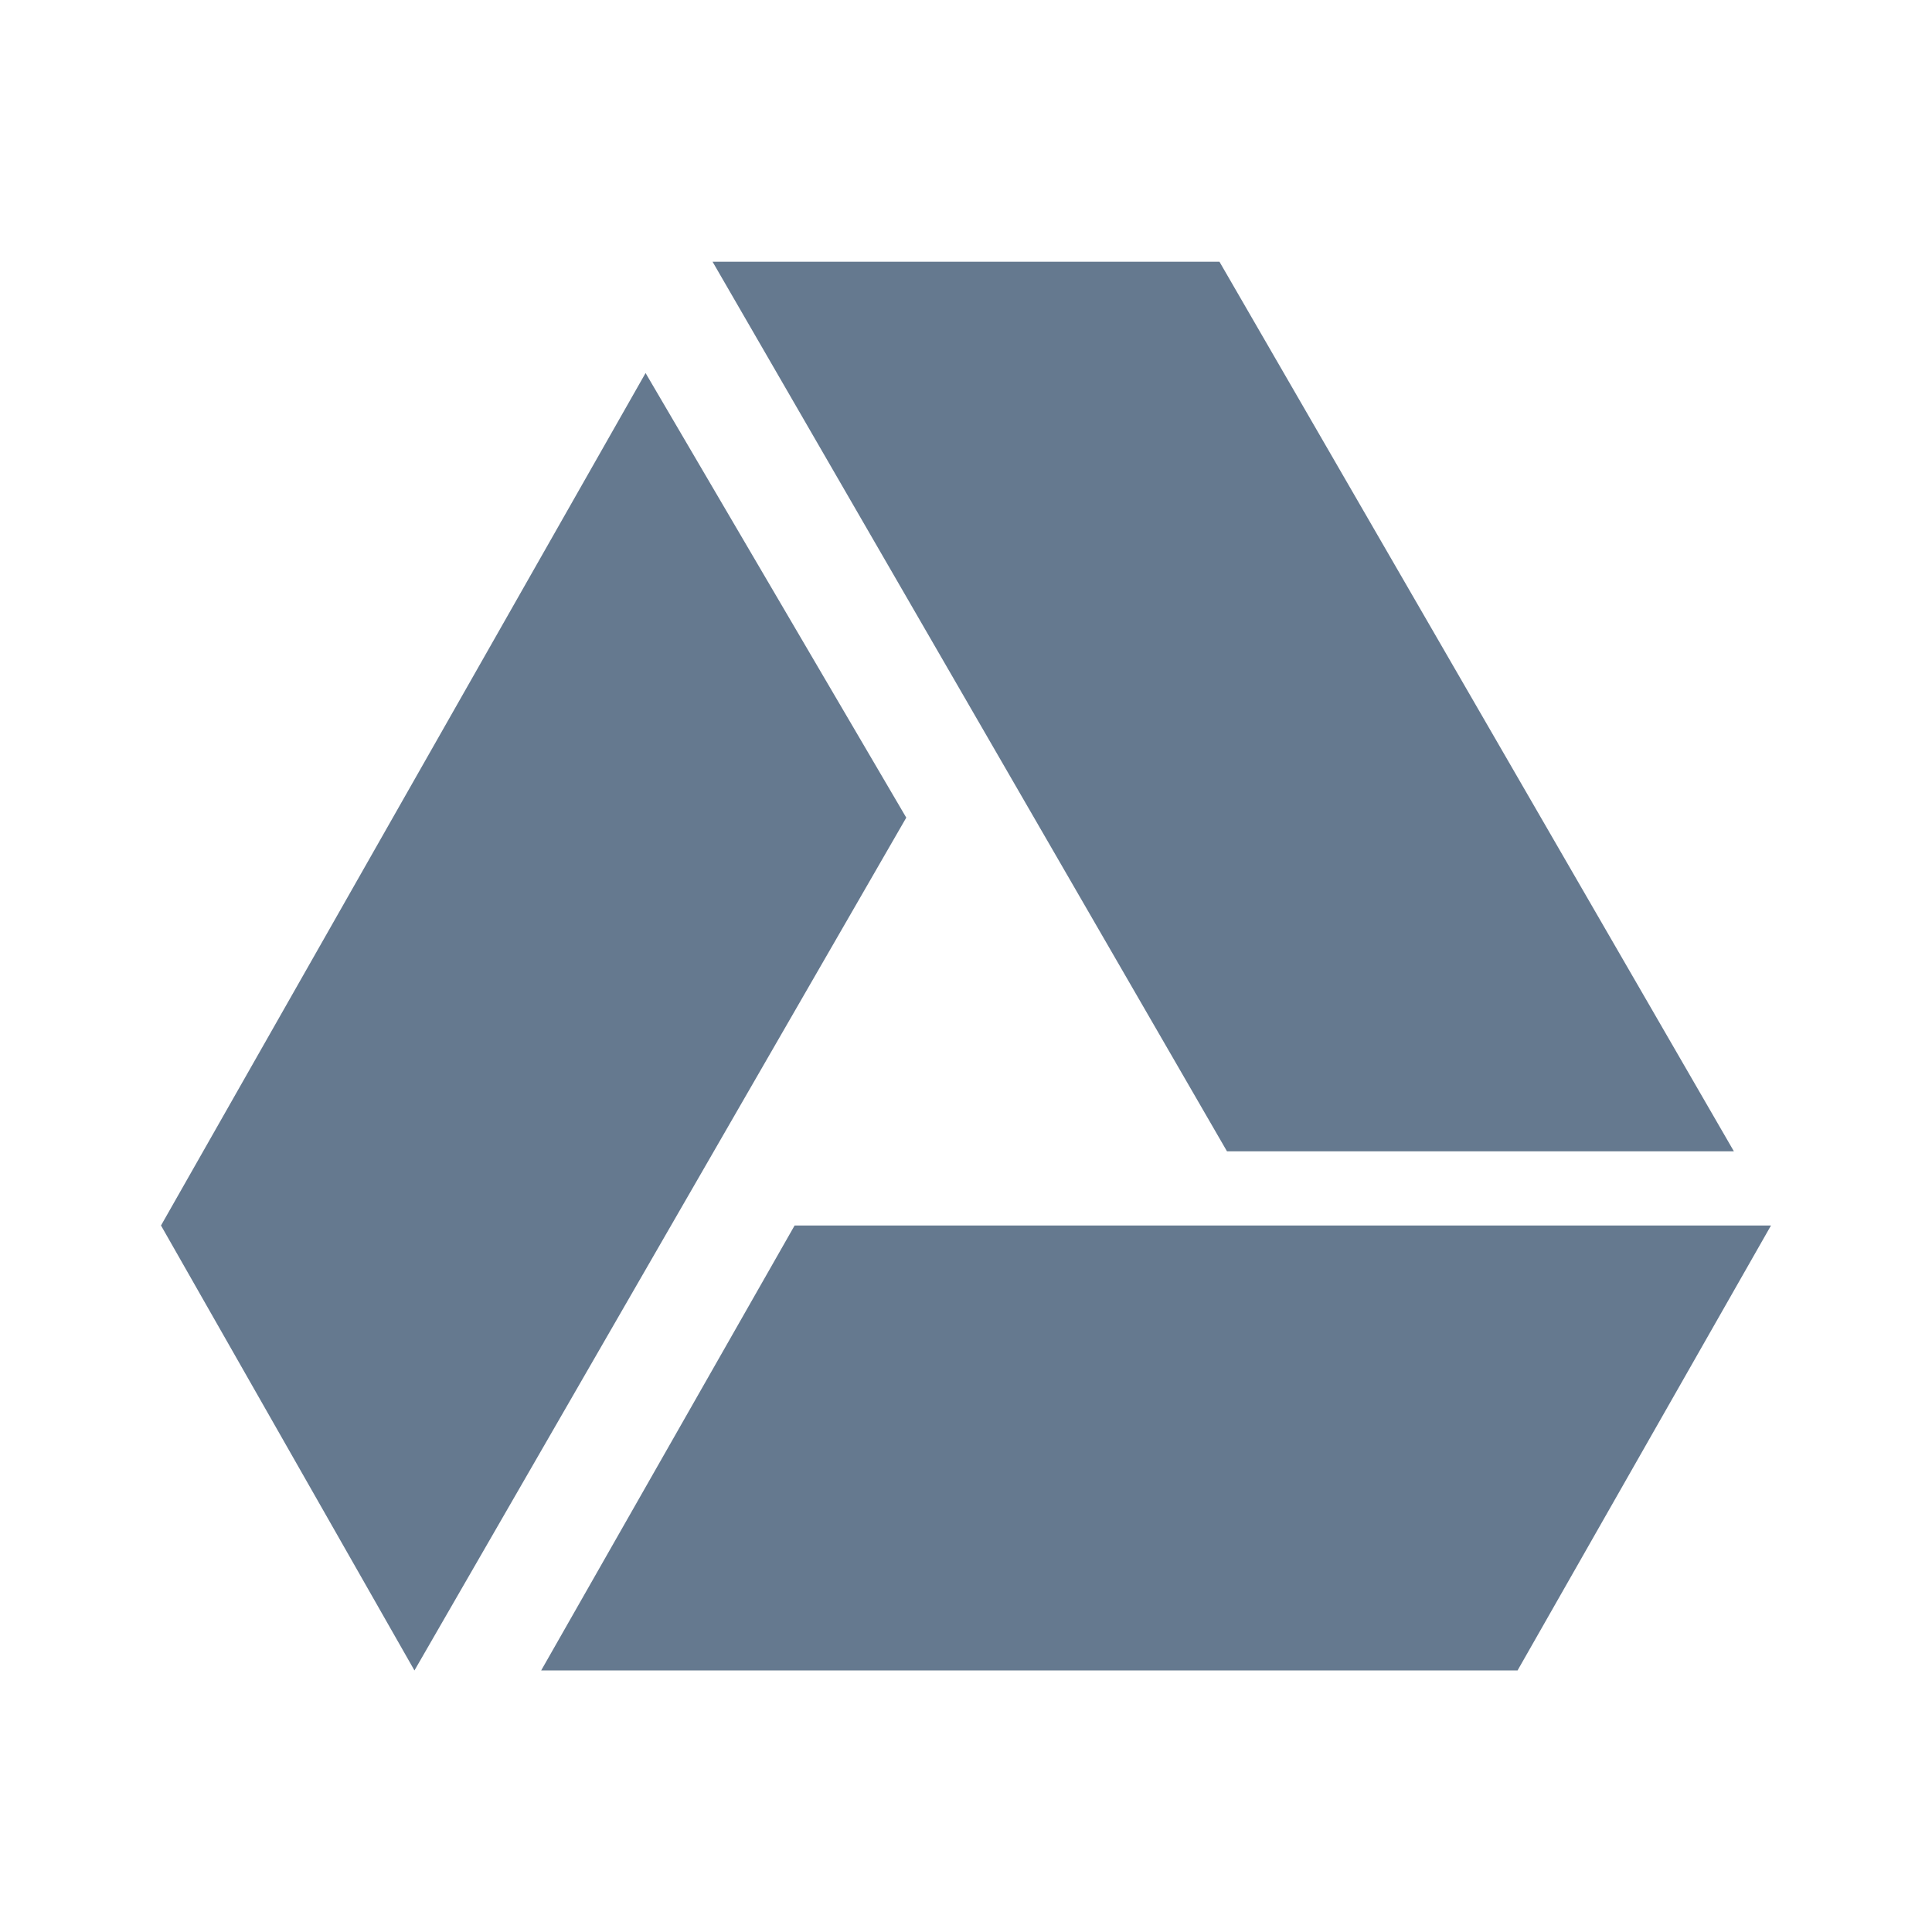
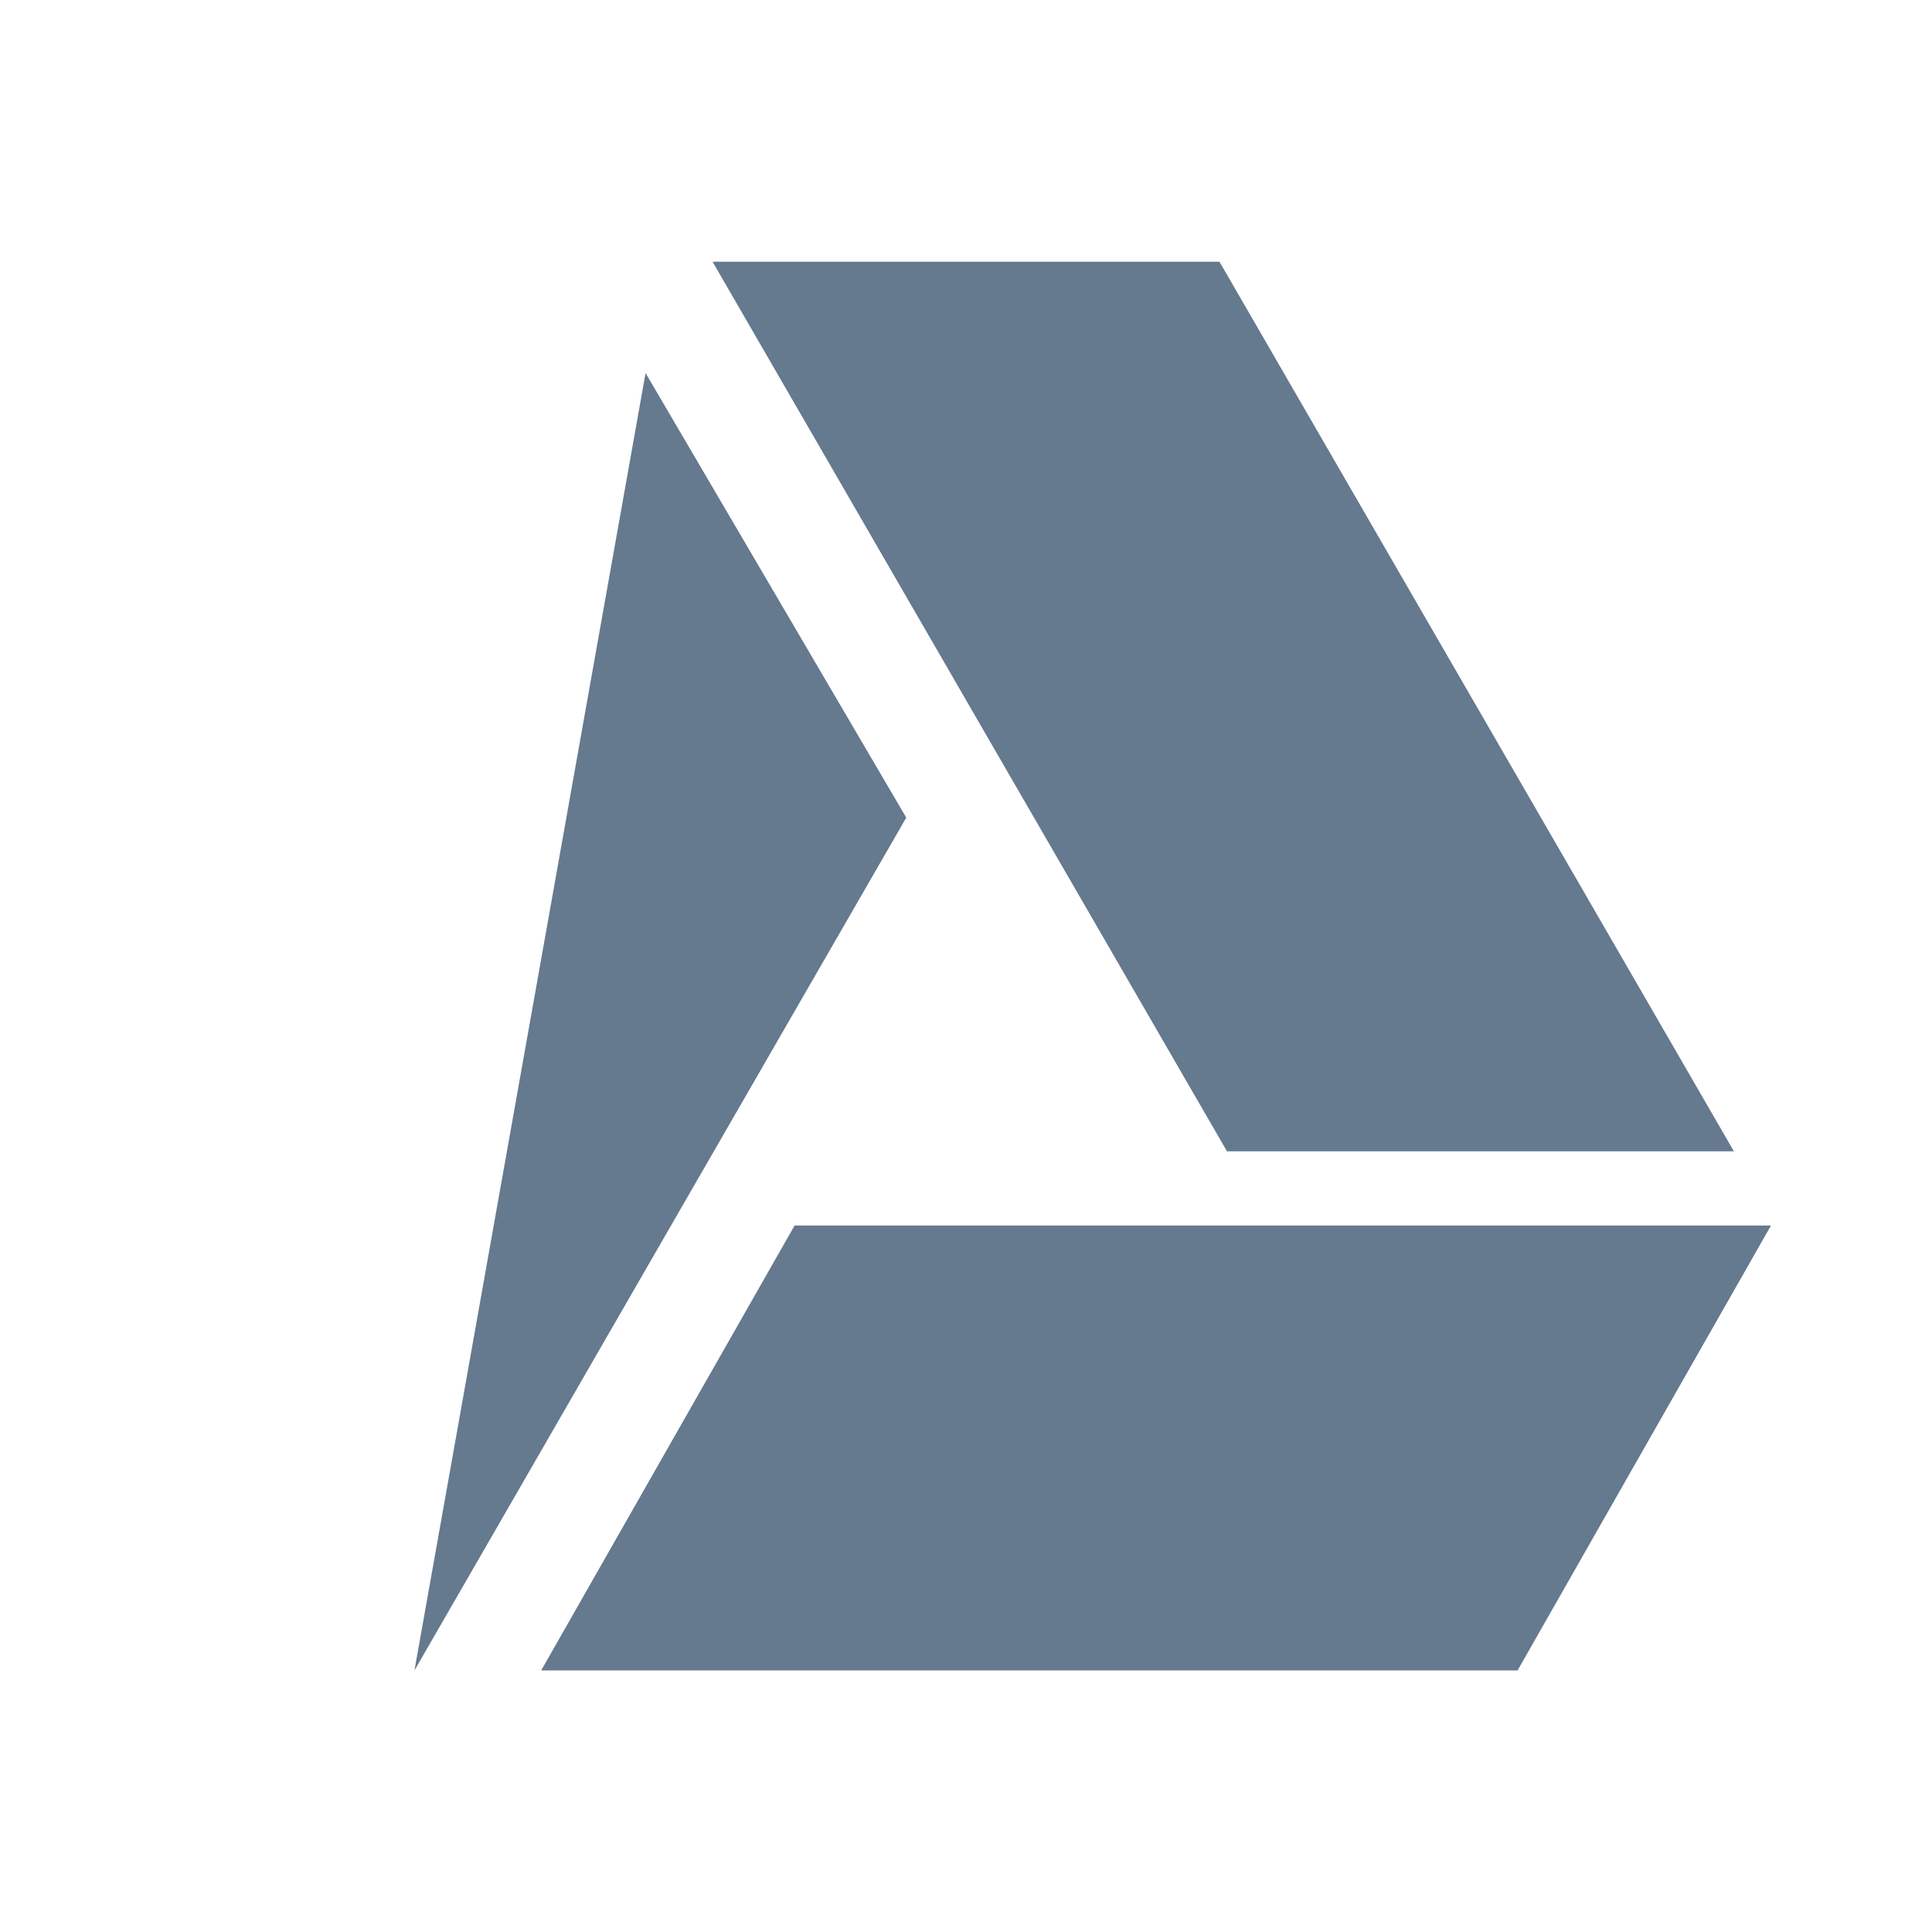
<svg xmlns="http://www.w3.org/2000/svg" width="48" height="48" viewBox="0 0 48 48" fill="none">
-   <path d="M30.484 28.604L17.703 6.502H30.297L43.078 28.604H30.484ZM19.742 30.447L13.445 41.502H37.703L44 30.447H19.742ZM16.039 9.268L4 30.447L10.297 41.502L22.516 20.314L16.039 9.268Z" fill="#65798F" />
+   <path d="M30.484 28.604L17.703 6.502H30.297L43.078 28.604H30.484ZM19.742 30.447L13.445 41.502H37.703L44 30.447H19.742ZM16.039 9.268L10.297 41.502L22.516 20.314L16.039 9.268Z" fill="#65798F" />
</svg>